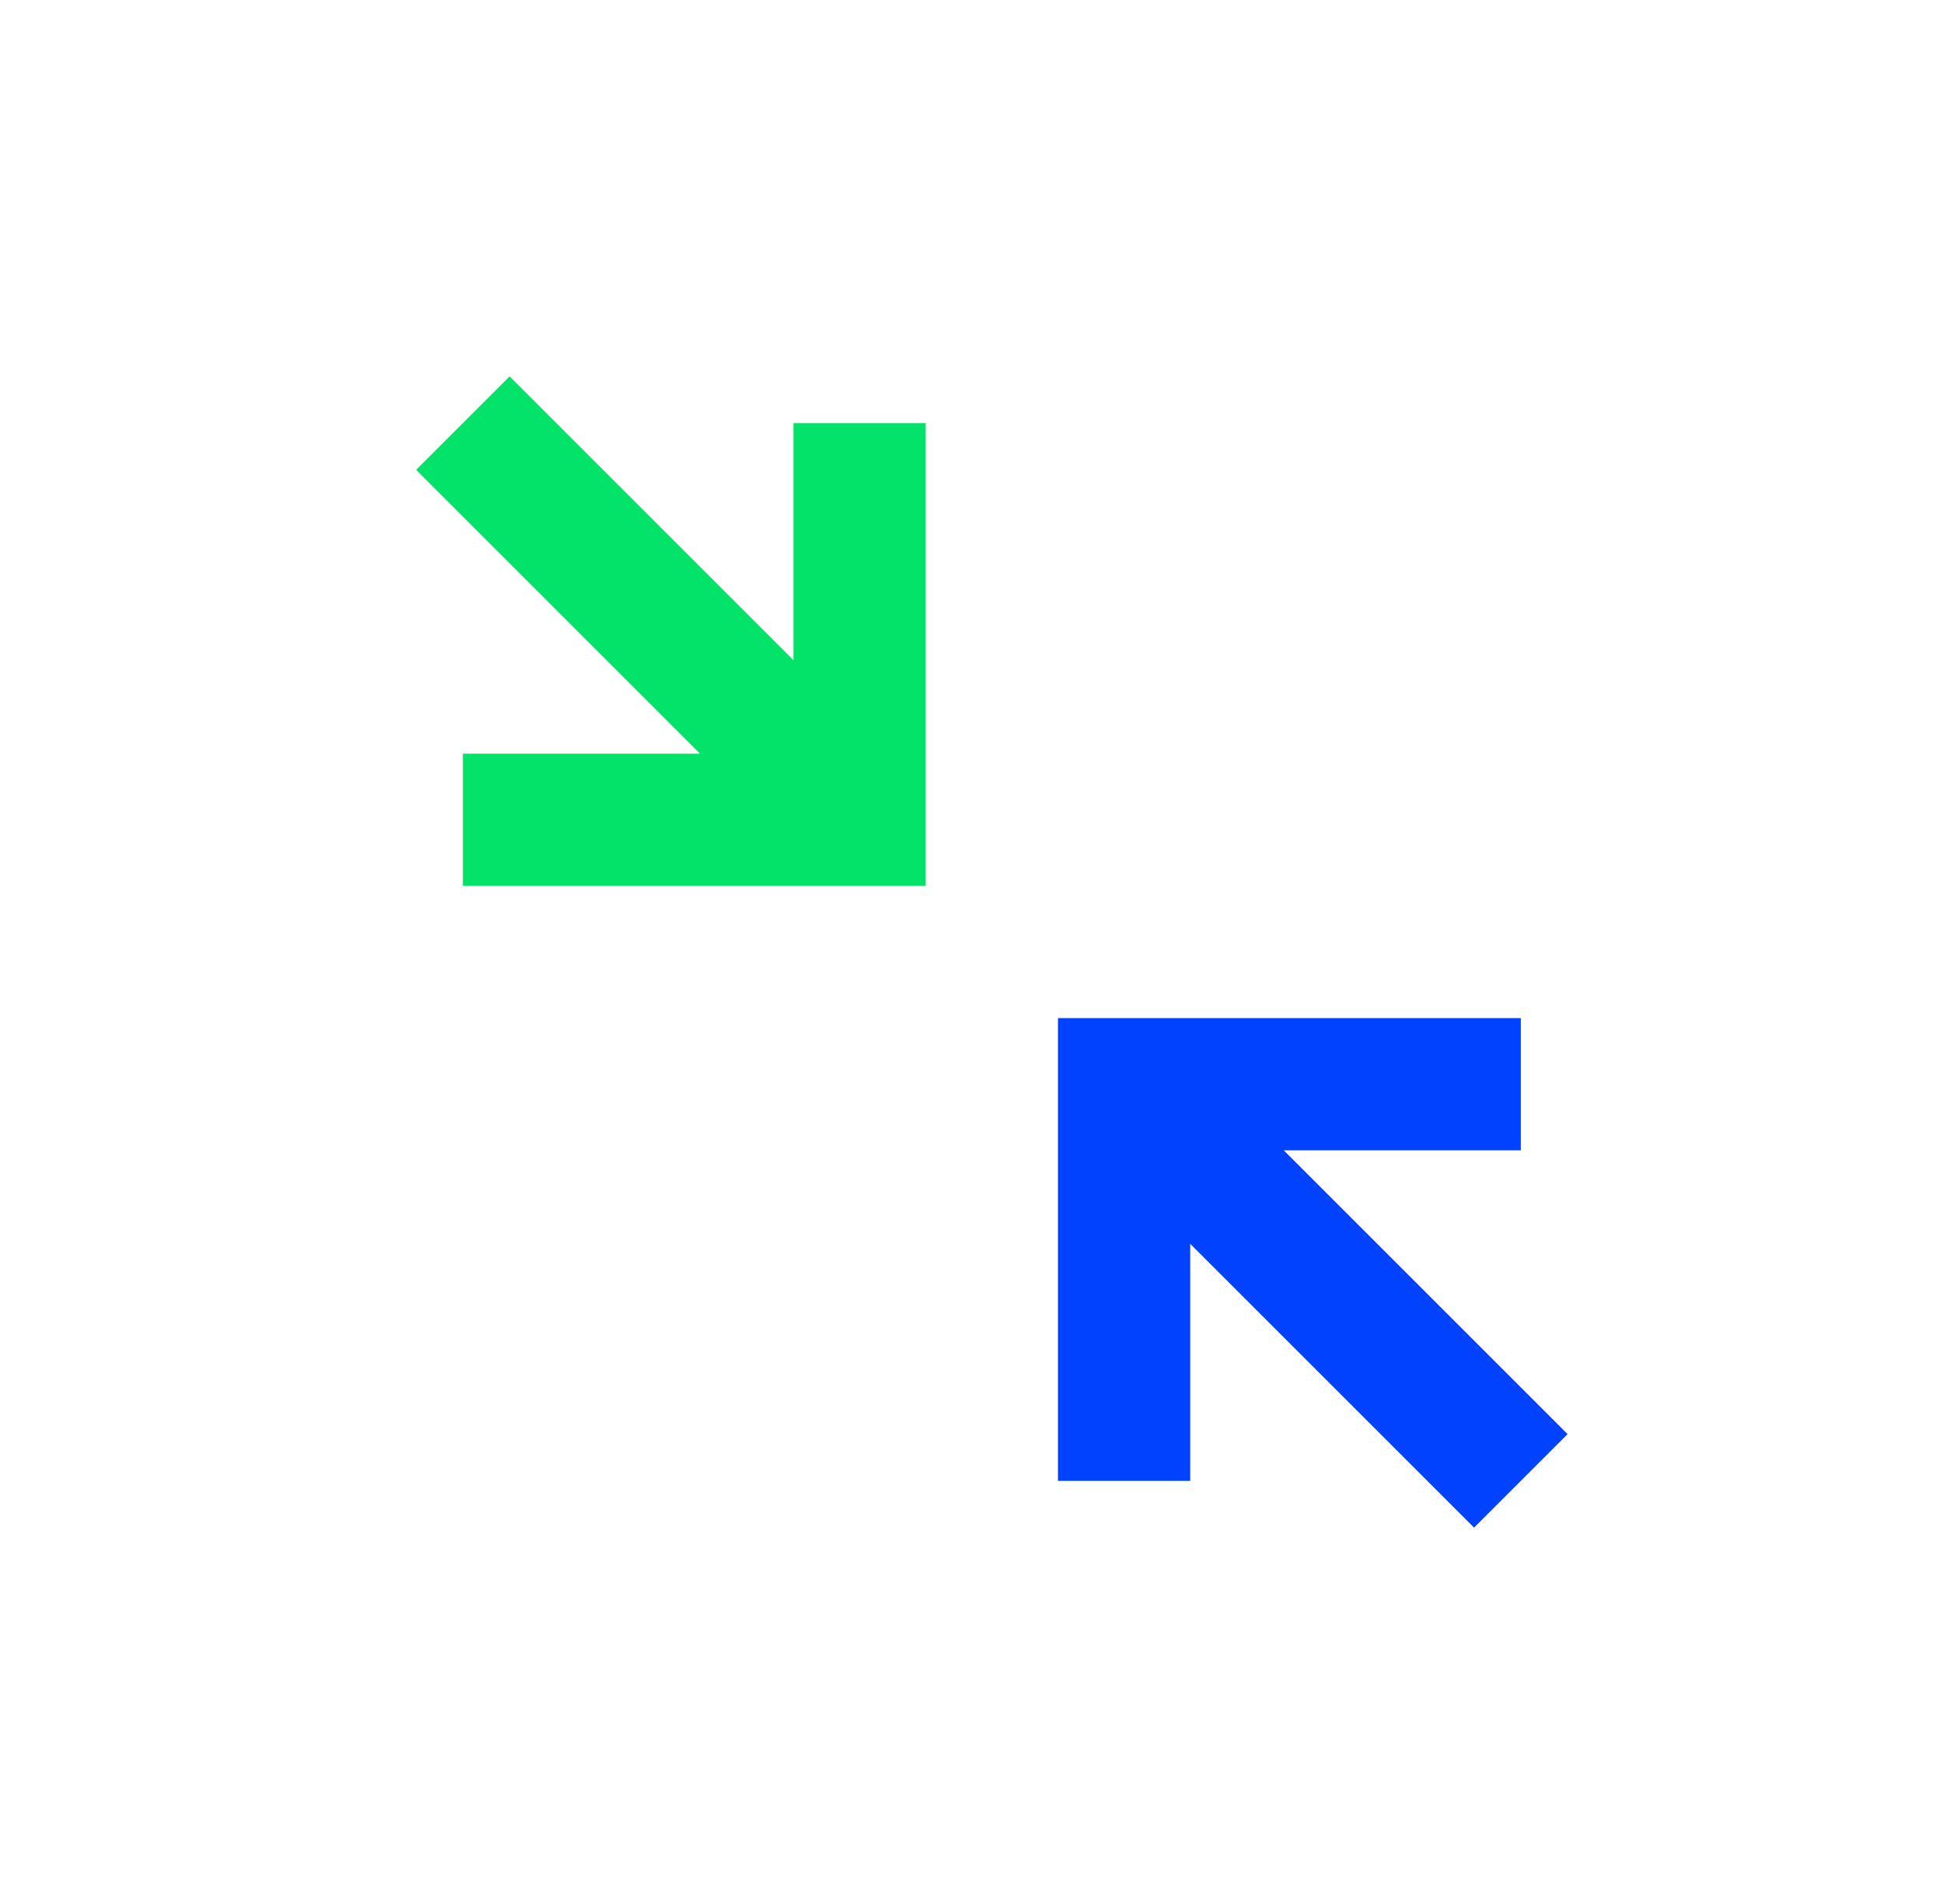
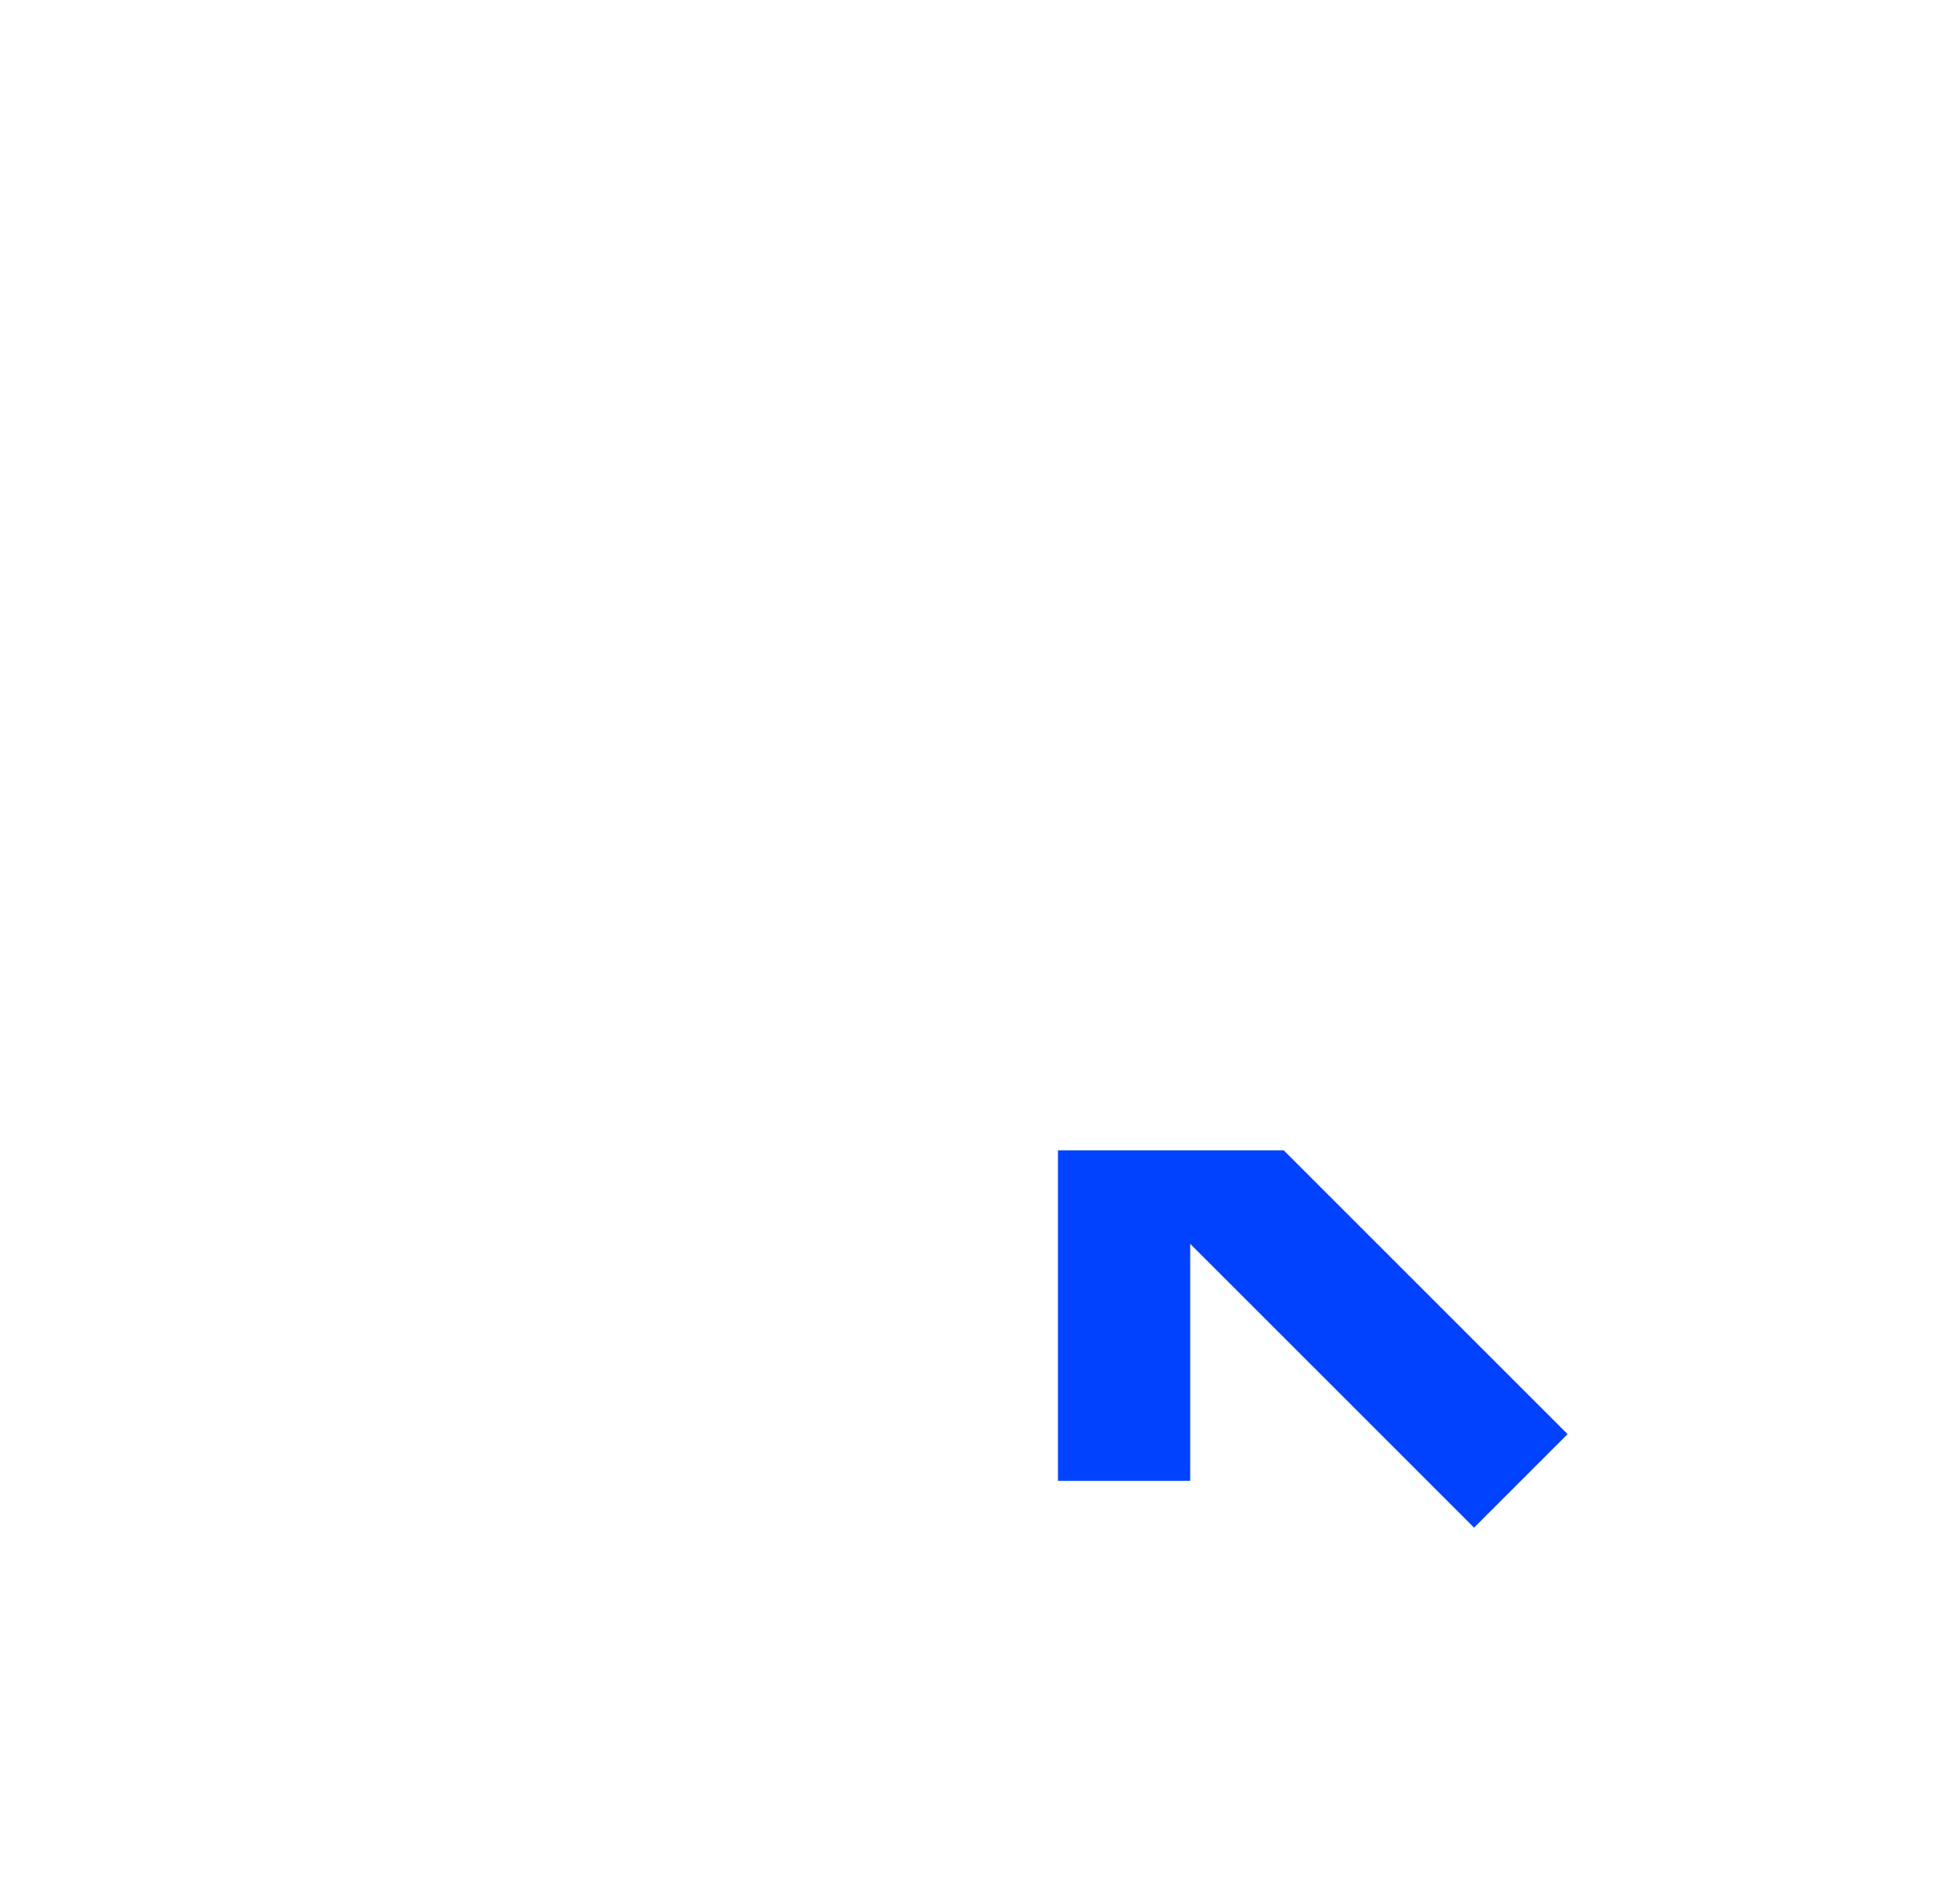
<svg xmlns="http://www.w3.org/2000/svg" width="49" height="48" viewBox="0 0 49 48" fill="none">
-   <path d="M20 10.667H23.333V22.333H11.667V19H17.643L10.488 11.845L12.845 9.488L20 16.643V10.667Z" fill="#04E369" />
-   <path d="M32.357 29H38.334V25.667H26.667V37.333H30V31.357L37.155 38.512L39.512 36.155L32.357 29Z" fill="#0142FF" />
+   <path d="M32.357 29H38.334H26.667V37.333H30V31.357L37.155 38.512L39.512 36.155L32.357 29Z" fill="#0142FF" />
</svg>